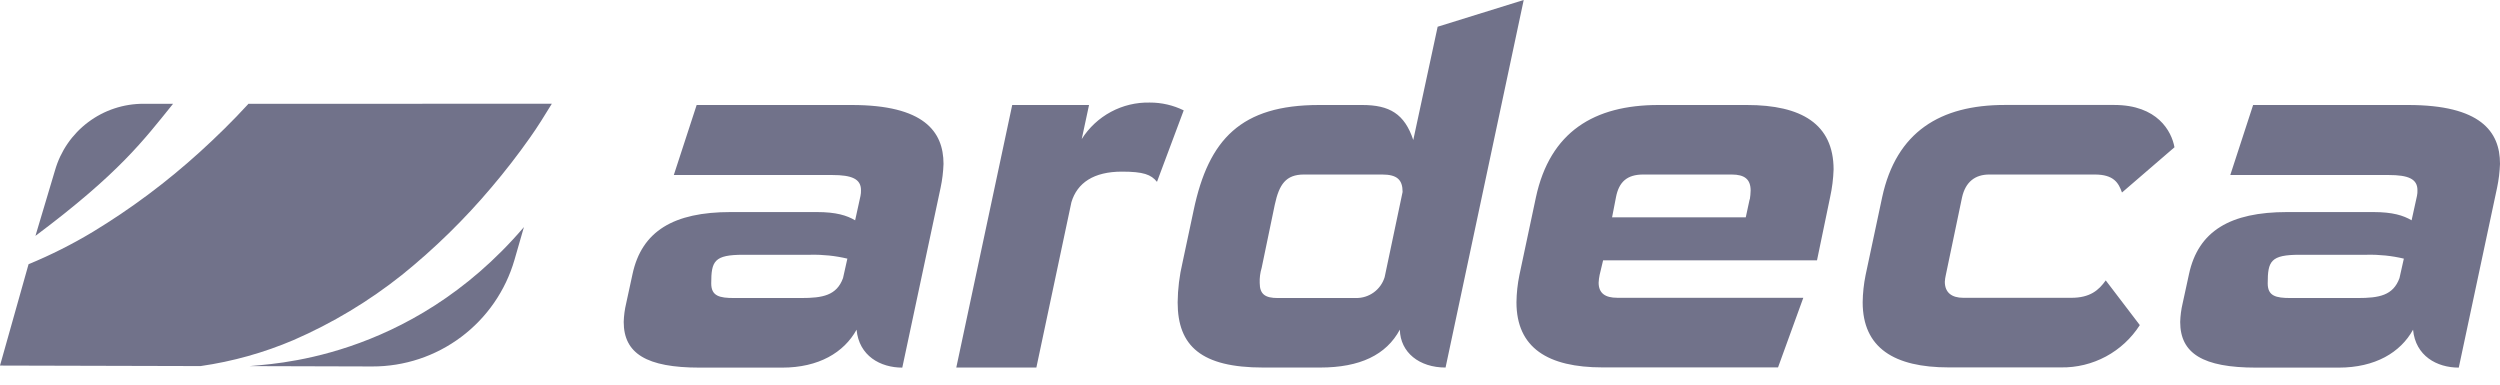
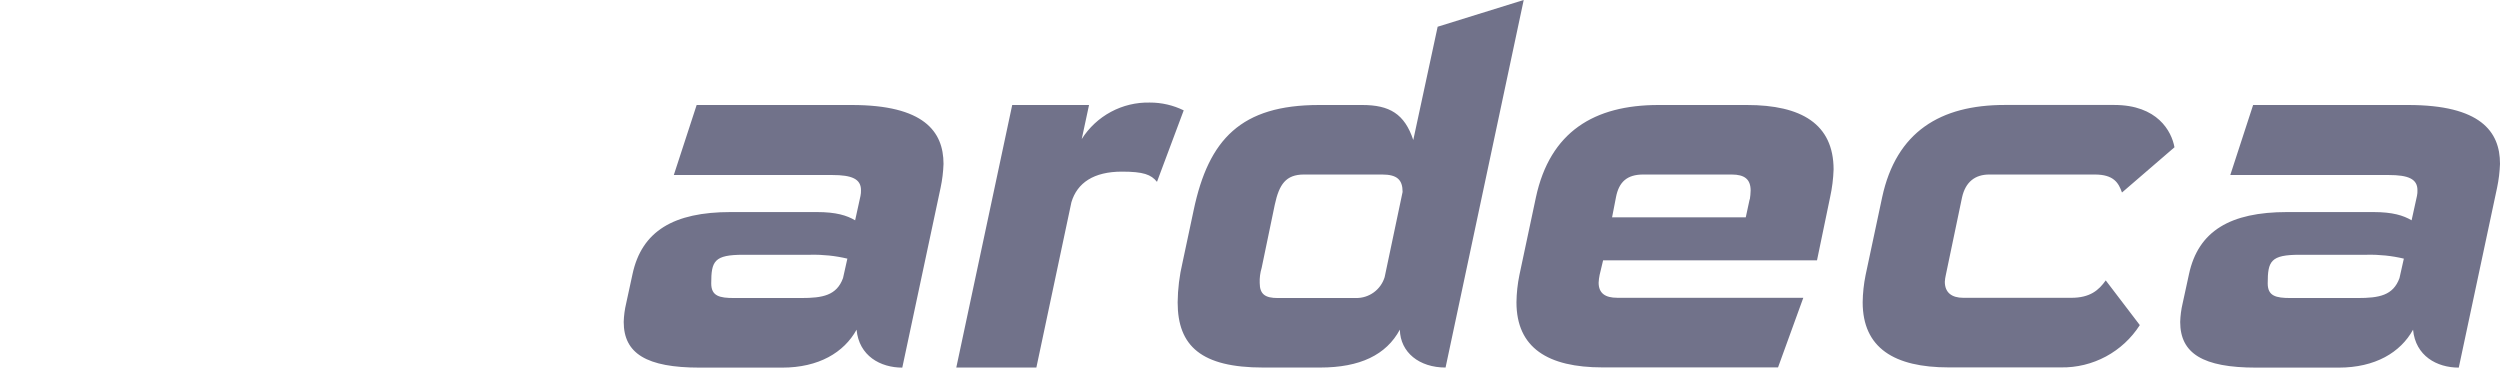
<svg xmlns="http://www.w3.org/2000/svg" width="130" height="20" viewBox="0 0 130 20" fill="none">
  <path d="M44.291 5.46H36.226L35.038 9.101H43.279C44.291 9.101 44.771 9.304 44.771 9.885C44.775 9.987 44.766 10.089 44.745 10.189L44.467 11.456C44.037 11.203 43.482 11.027 42.475 11.027H37.994C35.038 11.027 33.369 12.012 32.889 14.262L32.56 15.779C32.485 16.095 32.442 16.417 32.433 16.741C32.433 18.383 33.622 19.116 36.378 19.116H40.675C42.571 19.116 43.885 18.332 44.542 17.144C44.669 18.509 45.783 19.116 46.919 19.116L48.911 9.762C48.998 9.354 49.048 8.94 49.063 8.523C49.061 6.827 48.033 5.46 44.291 5.46ZM43.837 14.461C43.507 15.367 42.774 15.497 41.664 15.497H38.172C37.413 15.497 36.984 15.397 36.984 14.738C36.984 13.576 37.136 13.248 38.653 13.248H42.142C42.788 13.233 43.434 13.3 44.063 13.449L43.837 14.461ZM59.79 5.333C59.086 5.317 58.39 5.483 57.77 5.816C57.15 6.148 56.626 6.636 56.25 7.231L56.63 5.46H52.635L49.727 19.112H53.891L55.713 10.517C56.015 9.506 56.875 8.925 58.341 8.925C59.455 8.925 59.858 9.075 60.163 9.456L61.553 5.739C61.004 5.47 60.401 5.331 59.79 5.333ZM74.758 1.39L73.49 7.281C73.036 5.916 72.252 5.46 70.837 5.46H68.59C64.544 5.46 62.851 7.231 62.072 10.922L61.491 13.652C61.33 14.332 61.245 15.027 61.238 15.725C61.238 18.001 62.476 19.112 65.688 19.112H68.646C70.719 19.112 72.086 18.455 72.792 17.141C72.817 18.328 73.804 19.112 75.169 19.112L79.233 0L74.758 1.39ZM72.002 14.411C71.905 14.729 71.707 15.007 71.438 15.203C71.169 15.399 70.844 15.502 70.511 15.497H66.441C65.809 15.497 65.505 15.316 65.505 14.713C65.495 14.448 65.529 14.183 65.606 13.929L66.289 10.643C66.517 9.581 66.87 9.075 67.806 9.075H71.872C72.656 9.075 72.935 9.354 72.935 9.981L72.002 14.411ZM90.83 5.46H86.237C82.901 5.46 80.6 6.85 79.867 10.265L79.009 14.302C78.913 14.768 78.862 15.242 78.856 15.718C78.856 18.095 80.5 19.105 83.332 19.105H92.458L93.772 15.484H84.088C83.484 15.484 83.129 15.258 83.129 14.7C83.135 14.565 83.152 14.43 83.18 14.297L83.361 13.538H94.484L95.166 10.252C95.271 9.776 95.331 9.291 95.347 8.804C95.34 6.447 93.671 5.46 90.839 5.46H90.83ZM90.982 10.364L90.78 11.3H83.828L84.029 10.265C84.181 9.456 84.612 9.075 85.446 9.075H90.046C90.729 9.075 91.033 9.329 91.033 9.91C91.029 10.062 91.015 10.214 90.992 10.364H90.982ZM102.026 10.265C102.207 9.456 102.708 9.075 103.441 9.075H108.927C109.914 9.075 110.165 9.506 110.343 10.011L113.073 7.658C112.922 6.825 112.189 5.458 109.939 5.458H104.242C100.905 5.458 98.604 6.849 97.871 10.263L97.011 14.302C96.916 14.768 96.865 15.242 96.859 15.718C96.859 18.095 98.503 19.105 101.334 19.105H107.174C107.988 19.118 108.791 18.923 109.508 18.538C110.225 18.153 110.831 17.591 111.27 16.905L109.499 14.581C109.137 15.086 108.692 15.486 107.705 15.486H102.093C101.484 15.486 101.131 15.209 101.131 14.651C101.138 14.534 101.155 14.417 101.182 14.302L102.026 10.265ZM125.228 5.46H117.162L115.975 9.101H124.216C125.228 9.101 125.707 9.304 125.707 9.885C125.712 9.987 125.703 10.089 125.682 10.189L125.403 11.456C124.974 11.203 124.418 11.027 123.412 11.027H118.931C115.975 11.027 114.306 12.012 113.826 14.262L113.496 15.779C113.422 16.095 113.379 16.417 113.37 16.741C113.37 18.383 114.557 19.116 117.314 19.116H121.612C123.508 19.116 124.822 18.332 125.479 17.144C125.606 18.509 126.718 19.116 127.856 19.116L129.848 9.762C129.934 9.354 129.985 8.94 130 8.523C130.005 6.827 128.968 5.46 125.228 5.46ZM124.773 14.461C124.444 15.367 123.711 15.497 122.601 15.497H119.109C118.35 15.497 117.921 15.397 117.921 14.738C117.921 13.576 118.073 13.248 119.59 13.248H123.079C123.725 13.233 124.371 13.3 125 13.449L124.773 14.461Z" fill="#71728A" />
-   <path d="M12.98 19.038L19.357 19.056C21.025 19.061 22.649 18.522 23.983 17.521C25.318 16.52 26.291 15.112 26.754 13.509L27.244 11.808C21.25 18.828 13.849 18.922 12.98 19.038ZM12.915 5.397L12.89 5.431C12.097 6.295 11.261 7.113 10.401 7.895C8.68 9.459 6.813 10.854 4.825 12.059C3.755 12.702 2.638 13.263 1.485 13.739L0 19.009L10.43 19.036C12.096 18.797 13.724 18.341 15.272 17.68C17.285 16.804 19.175 15.669 20.894 14.302C22.59 12.935 24.152 11.408 25.557 9.742C26.26 8.913 26.926 8.056 27.549 7.171C27.947 6.614 28.34 5.976 28.695 5.395L12.915 5.397ZM9.003 5.397H7.473C6.432 5.392 5.417 5.728 4.585 6.353C3.752 6.978 3.146 7.859 2.86 8.86L1.843 12.266C6.215 8.994 7.466 7.296 9.003 5.393V5.397Z" fill="#71728A" />
</svg>